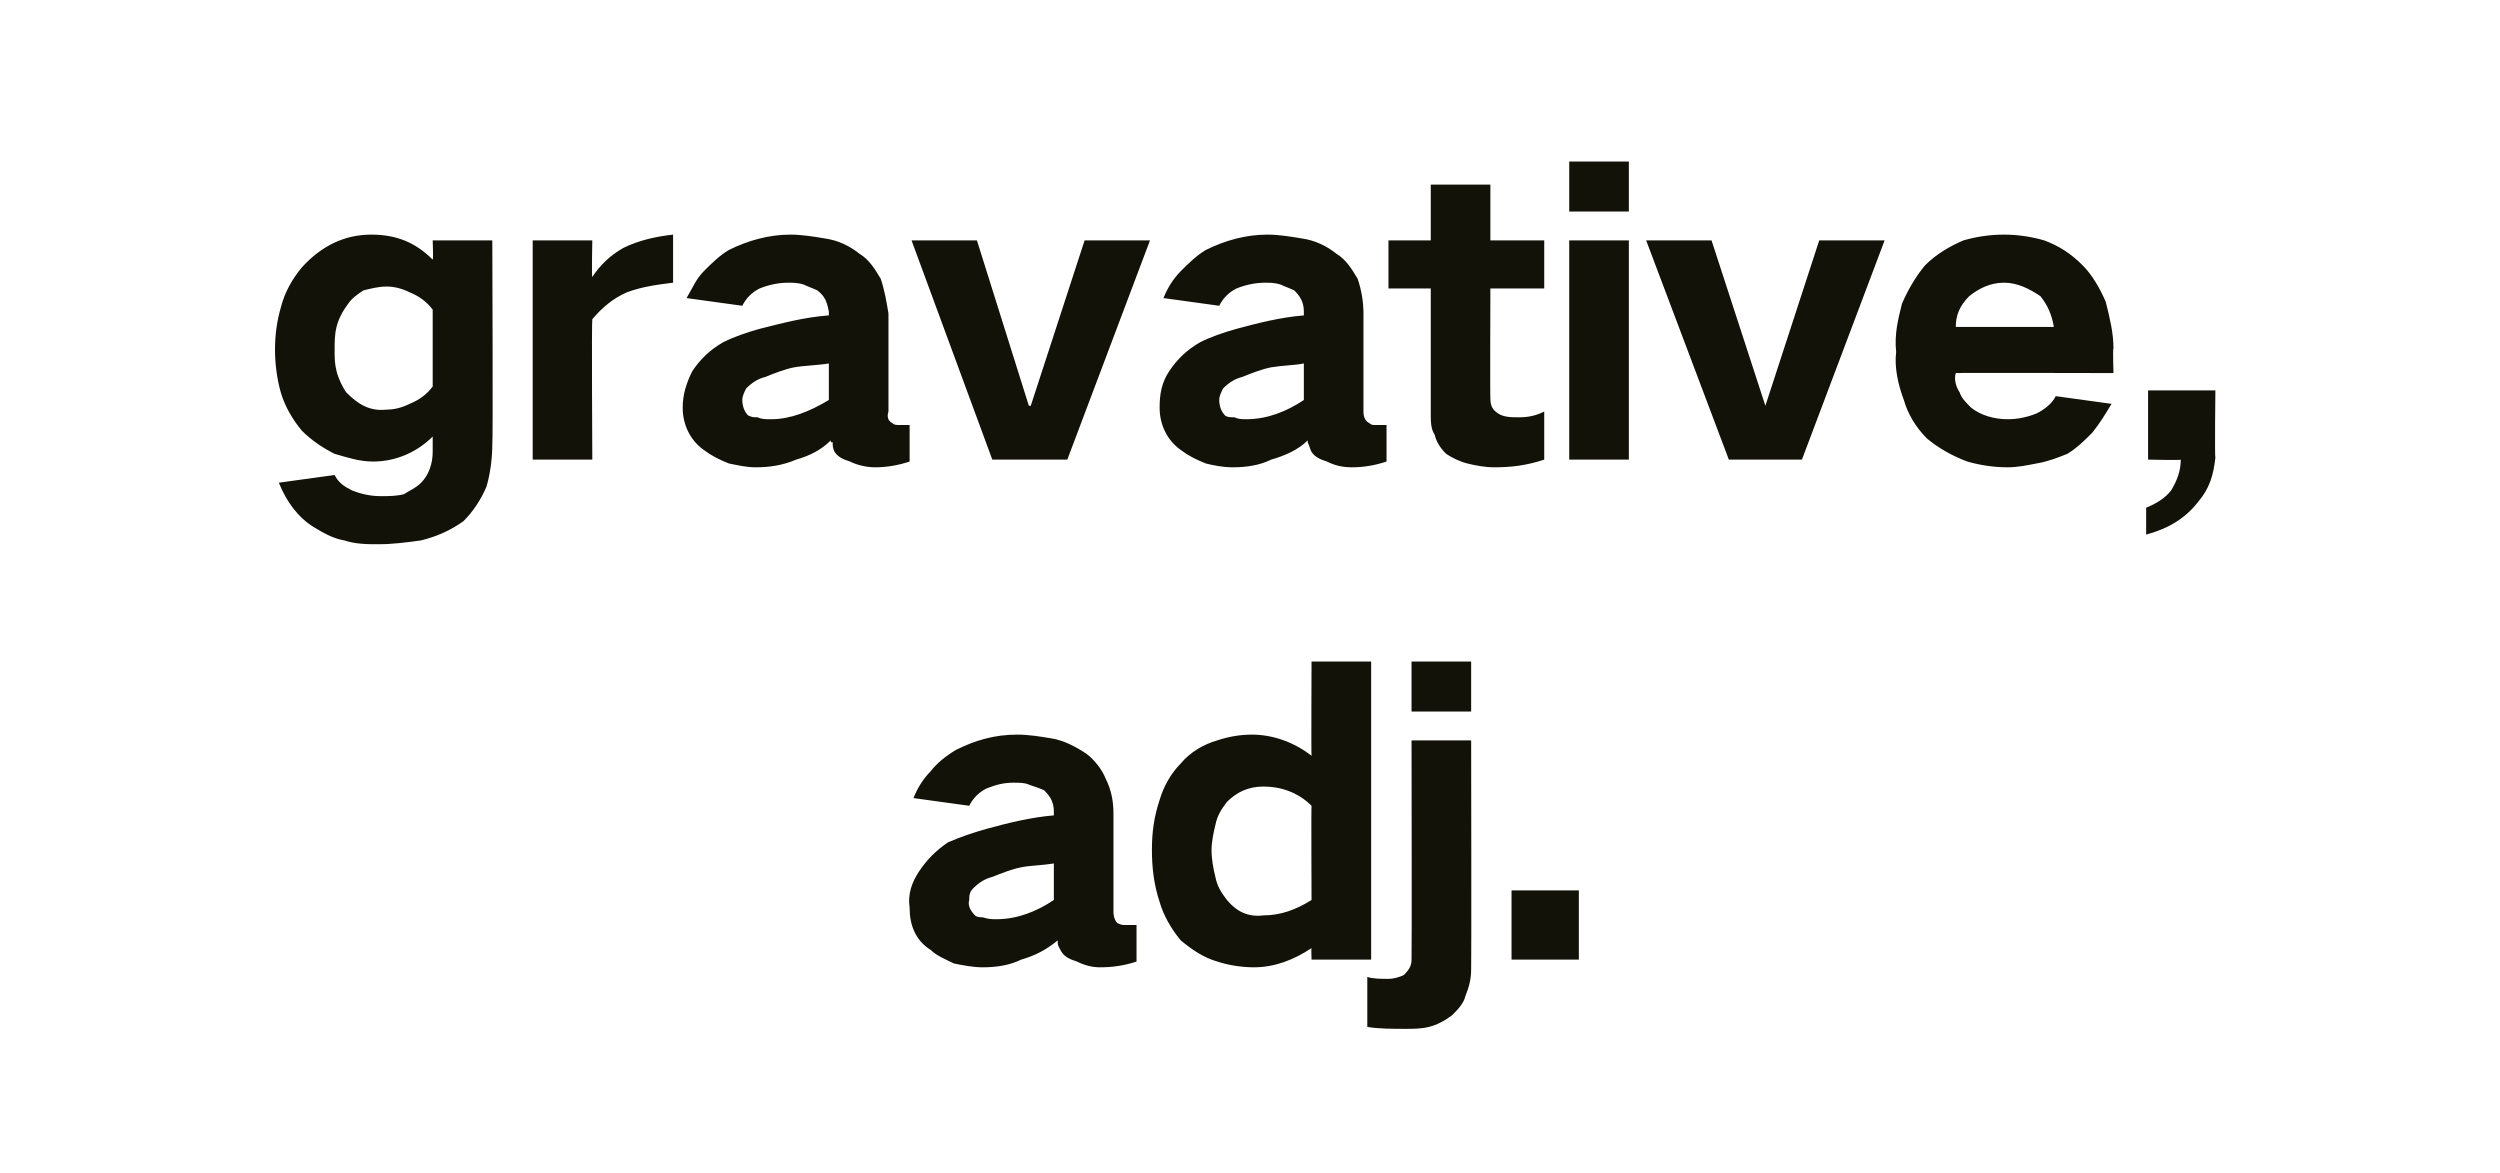
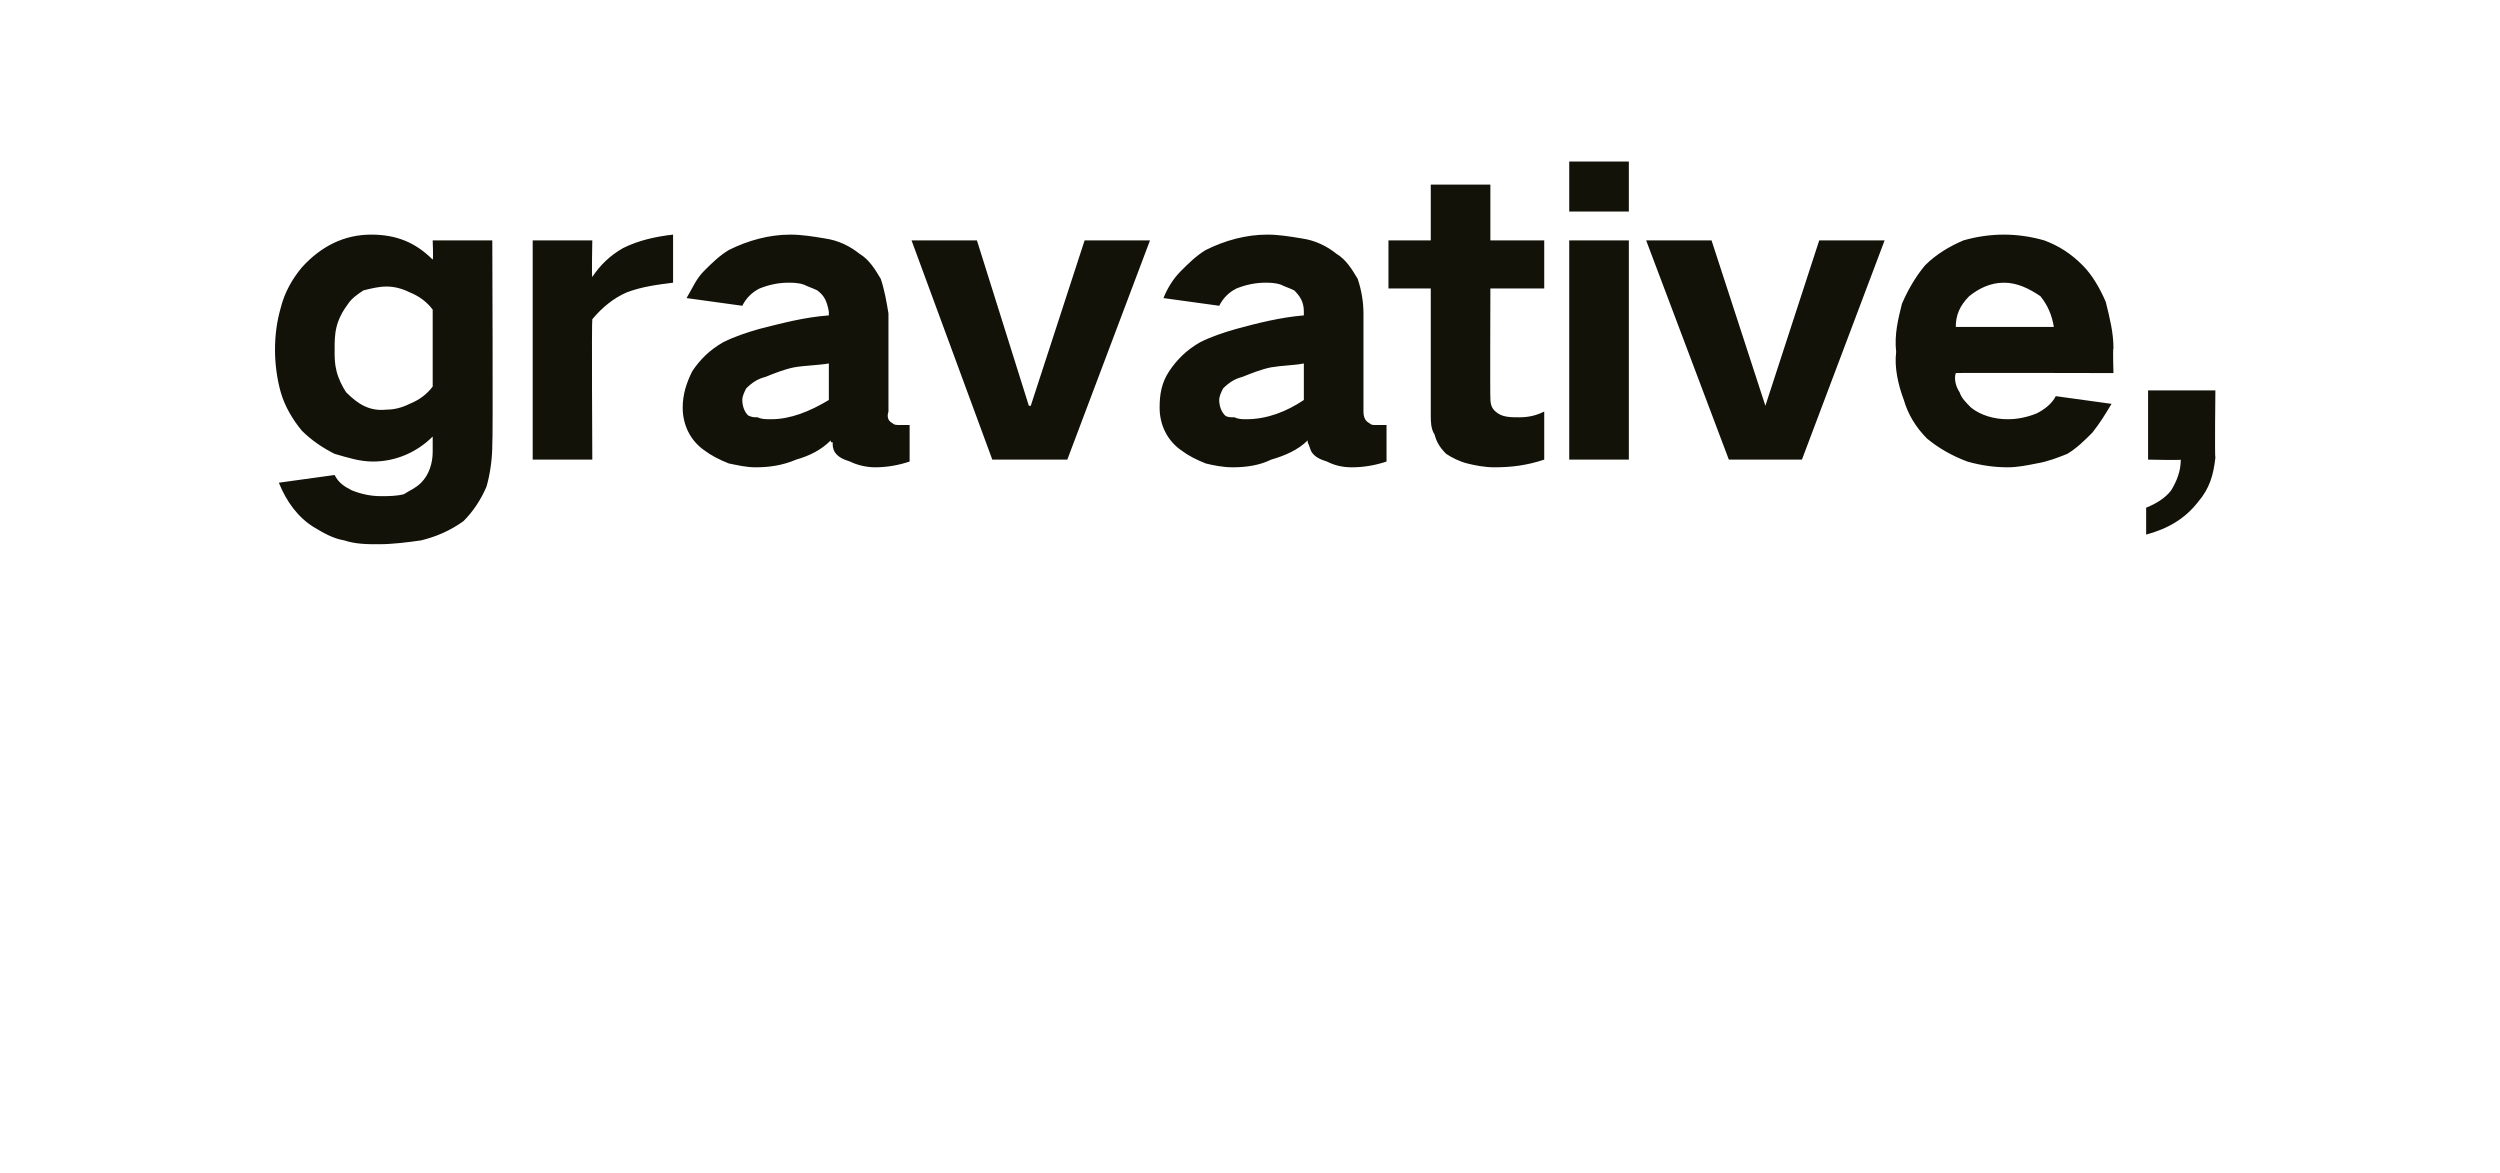
<svg xmlns="http://www.w3.org/2000/svg" version="1.1" width="130px" height="61px" viewBox="0 -6 130 61" style="top:-6px">
  <desc>gravative, adj.</desc>
  <defs />
  <g id="Polygon26549">
-     <path d="M 47.8 39.3 C 47.4 39.9 47.2 40.5 47.3 41.2 C 47.3 42.1 47.6 42.9 48.4 43.4 C 48.7 43.7 49.2 43.9 49.6 44.1 C 50.1 44.2 50.6 44.3 51.1 44.3 C 51.8 44.3 52.5 44.2 53.1 43.9 C 53.8 43.7 54.4 43.4 55 42.9 C 55 43 55 43 55 43 C 55 43.2 55.1 43.3 55.2 43.5 C 55.4 43.8 55.7 43.9 56 44 C 56.4 44.2 56.8 44.3 57.2 44.3 C 57.9 44.3 58.5 44.2 59.1 44 C 59.1 44 59.1 42.1 59.1 42.1 C 58.9 42.1 58.7 42.1 58.5 42.1 C 58.4 42.1 58.3 42.1 58.1 42 C 58 41.9 57.9 41.7 57.9 41.4 C 57.9 41.4 57.9 36.3 57.9 36.3 C 57.9 35.7 57.8 35.1 57.5 34.5 C 57.3 34 56.9 33.5 56.5 33.2 C 55.9 32.8 55.3 32.5 54.7 32.4 C 54.1 32.3 53.5 32.2 52.9 32.2 C 51.7 32.2 50.7 32.5 49.7 33 C 49.2 33.3 48.7 33.7 48.4 34.1 C 48 34.5 47.7 35 47.5 35.5 C 47.5 35.5 50.4 35.9 50.4 35.9 C 50.6 35.5 50.9 35.2 51.3 35 C 51.8 34.8 52.2 34.7 52.7 34.7 C 53 34.7 53.3 34.7 53.5 34.8 C 53.8 34.9 54.1 35 54.3 35.1 C 54.6 35.4 54.8 35.7 54.8 36.2 C 54.8 36.2 54.8 36.4 54.8 36.4 C 53.6 36.5 52.4 36.8 51.3 37.1 C 50.6 37.3 50 37.5 49.3 37.8 C 48.7 38.2 48.2 38.7 47.8 39.3 C 47.8 39.3 47.8 39.3 47.8 39.3 Z M 50.7 41.6 C 50.5 41.4 50.3 41.1 50.4 40.8 C 50.4 40.6 50.4 40.4 50.6 40.2 C 50.9 39.9 51.2 39.7 51.6 39.6 C 52.1 39.4 52.6 39.2 53.1 39.1 C 53.6 39 54.2 39 54.8 38.9 C 54.8 38.9 54.8 40.8 54.8 40.8 C 53.9 41.4 52.9 41.8 51.8 41.8 C 51.6 41.8 51.4 41.8 51.1 41.7 C 51 41.7 50.8 41.7 50.7 41.6 C 50.7 41.6 50.7 41.6 50.7 41.6 Z M 60.3 35.6 C 60 36.5 59.9 37.3 59.9 38.2 C 59.9 39.1 60 40 60.3 40.9 C 60.5 41.6 60.9 42.3 61.4 42.9 C 62 43.4 62.6 43.8 63.3 44 C 63.9 44.2 64.6 44.3 65.2 44.3 C 66.3 44.3 67.3 43.9 68.2 43.3 C 68.18 43.28 68.2 43.9 68.2 43.9 L 71.3 43.9 L 71.3 28.4 L 68.2 28.4 C 68.2 28.4 68.18 33.32 68.2 33.3 C 67.3 32.6 66.2 32.2 65.1 32.2 C 64.5 32.2 63.9 32.3 63.3 32.5 C 62.6 32.7 61.9 33.1 61.4 33.7 C 60.9 34.2 60.5 34.9 60.3 35.6 C 60.3 35.6 60.3 35.6 60.3 35.6 Z M 68.2 40.8 C 67.4 41.3 66.6 41.6 65.7 41.6 C 64.9 41.7 64.3 41.4 63.8 40.8 C 63.5 40.4 63.3 40.1 63.2 39.6 C 63.1 39.2 63 38.7 63 38.2 C 63 37.8 63.1 37.3 63.2 36.9 C 63.3 36.4 63.5 36.1 63.8 35.7 C 64.3 35.2 64.9 34.9 65.7 34.9 C 66.6 34.9 67.5 35.2 68.2 35.9 C 68.18 35.88 68.2 40.8 68.2 40.8 C 68.2 40.8 68.18 40.76 68.2 40.8 Z M 72.2 44.9 C 71.8 44.9 71.4 44.9 71.1 44.8 C 71.1 44.8 71.1 47.4 71.1 47.4 C 71.7 47.5 72.4 47.5 73.1 47.5 C 73.5 47.5 73.9 47.5 74.3 47.4 C 74.7 47.3 75.1 47.1 75.5 46.8 C 75.8 46.5 76.1 46.2 76.2 45.8 C 76.4 45.3 76.5 44.9 76.5 44.4 C 76.52 44.4 76.5 32.5 76.5 32.5 L 73.4 32.5 C 73.4 32.5 73.42 43.86 73.4 43.9 C 73.4 44.2 73.3 44.4 73 44.7 C 72.8 44.8 72.5 44.9 72.2 44.9 C 72.2 44.9 72.2 44.9 72.2 44.9 Z M 73.4 28.4 L 73.4 31 L 76.5 31 L 76.5 28.4 L 73.4 28.4 Z M 78.6 40.3 L 78.6 43.9 L 82.1 43.9 L 82.1 40.3 L 78.6 40.3 Z " stroke="none" fill="#121209" />
-   </g>
+     </g>
  <g id="Polygon26548">
    <path d="M 14.6 10 C 14.4 10.7 14.3 11.4 14.3 12.2 C 14.3 12.9 14.4 13.7 14.6 14.4 C 14.8 15.1 15.2 15.8 15.7 16.4 C 16.2 16.9 16.8 17.3 17.4 17.6 C 18.1 17.8 18.7 18 19.4 18 C 20.6 18 21.7 17.5 22.5 16.7 C 22.5 16.7 22.5 17.5 22.5 17.5 C 22.5 18.1 22.3 18.7 21.9 19.1 C 21.6 19.4 21.3 19.5 21 19.7 C 20.6 19.8 20.2 19.8 19.8 19.8 C 19.3 19.8 18.8 19.7 18.3 19.5 C 17.9 19.3 17.6 19.1 17.4 18.7 C 17.4 18.7 14.5 19.1 14.5 19.1 C 14.9 20.1 15.5 20.9 16.3 21.4 C 16.8 21.7 17.3 22 17.9 22.1 C 18.5 22.3 19.1 22.3 19.7 22.3 C 20.4 22.3 21.2 22.2 21.9 22.1 C 22.7 21.9 23.4 21.6 24.1 21.1 C 24.6 20.6 25 20 25.3 19.3 C 25.5 18.6 25.6 17.8 25.6 17.1 C 25.64 17.06 25.6 6.5 25.6 6.5 L 22.5 6.5 C 22.5 6.5 22.54 7.46 22.5 7.5 C 21.6 6.6 20.6 6.2 19.3 6.2 C 17.9 6.2 16.7 6.8 15.7 7.9 C 15.2 8.5 14.8 9.2 14.6 10 C 14.6 10 14.6 10 14.6 10 Z M 21.3 15 C 20.9 15.2 20.5 15.3 20.1 15.3 C 19.2 15.4 18.6 15 18 14.4 C 17.8 14.1 17.6 13.7 17.5 13.3 C 17.4 12.9 17.4 12.6 17.4 12.2 C 17.4 11.8 17.4 11.4 17.5 11 C 17.6 10.6 17.8 10.2 18.1 9.8 C 18.3 9.5 18.6 9.3 18.9 9.1 C 19.3 9 19.7 8.9 20.1 8.9 C 20.5 8.9 20.9 9 21.3 9.2 C 21.8 9.4 22.2 9.7 22.5 10.1 C 22.5 10.1 22.5 14.1 22.5 14.1 C 22.2 14.5 21.8 14.8 21.3 15 C 21.3 15 21.3 15 21.3 15 Z M 27.7 6.5 L 27.7 17.9 L 30.8 17.9 C 30.8 17.9 30.76 10.64 30.8 10.6 C 31.3 10 31.9 9.5 32.6 9.2 C 33.4 8.9 34.2 8.8 35 8.7 C 35 8.7 35 6.2 35 6.2 C 34.1 6.3 33.2 6.5 32.4 6.9 C 31.7 7.3 31.2 7.8 30.8 8.4 C 30.76 8.44 30.8 6.5 30.8 6.5 L 27.7 6.5 Z M 36 13.3 C 35.7 13.9 35.5 14.5 35.5 15.2 C 35.5 16.1 35.9 16.9 36.6 17.4 C 37 17.7 37.4 17.9 37.9 18.1 C 38.4 18.2 38.8 18.3 39.3 18.3 C 40 18.3 40.7 18.2 41.4 17.9 C 42.1 17.7 42.7 17.4 43.2 16.9 C 43.2 17 43.2 17 43.3 17 C 43.3 17.2 43.3 17.3 43.4 17.5 C 43.6 17.8 43.9 17.9 44.2 18 C 44.6 18.2 45.1 18.3 45.5 18.3 C 46.1 18.3 46.7 18.2 47.3 18 C 47.3 18 47.3 16.1 47.3 16.1 C 47.1 16.1 46.9 16.1 46.8 16.1 C 46.6 16.1 46.5 16.1 46.4 16 C 46.2 15.9 46.1 15.7 46.2 15.4 C 46.2 15.4 46.2 10.3 46.2 10.3 C 46.1 9.7 46 9.1 45.8 8.5 C 45.5 8 45.2 7.5 44.7 7.2 C 44.2 6.8 43.6 6.5 42.9 6.4 C 42.3 6.3 41.7 6.2 41.1 6.2 C 40 6.2 38.9 6.5 37.9 7 C 37.4 7.3 37 7.7 36.6 8.1 C 36.2 8.5 36 9 35.7 9.5 C 35.7 9.5 38.6 9.9 38.6 9.9 C 38.8 9.5 39.1 9.2 39.5 9 C 40 8.8 40.5 8.7 41 8.7 C 41.2 8.7 41.5 8.7 41.8 8.8 C 42 8.9 42.3 9 42.5 9.1 C 42.9 9.4 43 9.7 43.1 10.2 C 43.1 10.2 43.1 10.4 43.1 10.4 C 41.8 10.5 40.7 10.8 39.5 11.1 C 38.8 11.3 38.2 11.5 37.6 11.8 C 36.9 12.2 36.4 12.7 36 13.3 C 36 13.3 36 13.3 36 13.3 Z M 38.9 15.6 C 38.7 15.4 38.6 15.1 38.6 14.8 C 38.6 14.6 38.7 14.4 38.8 14.2 C 39.1 13.9 39.4 13.7 39.8 13.6 C 40.3 13.4 40.8 13.2 41.3 13.1 C 41.9 13 42.5 13 43.1 12.9 C 43.1 12.9 43.1 14.8 43.1 14.8 C 42.1 15.4 41.1 15.8 40.1 15.8 C 39.8 15.8 39.6 15.8 39.4 15.7 C 39.2 15.7 39.1 15.7 38.9 15.6 C 38.9 15.6 38.9 15.6 38.9 15.6 Z M 47.4 6.5 L 51.6 17.9 L 55.5 17.9 L 59.8 6.5 L 56.4 6.5 L 53.6 15.1 L 53.5 15.1 L 50.8 6.5 L 47.4 6.5 Z M 60.8 13.3 C 60.4 13.9 60.3 14.5 60.3 15.2 C 60.3 16.1 60.7 16.9 61.4 17.4 C 61.8 17.7 62.2 17.9 62.7 18.1 C 63.1 18.2 63.6 18.3 64.1 18.3 C 64.8 18.3 65.5 18.2 66.1 17.9 C 66.8 17.7 67.5 17.4 68 16.9 C 68 17 68 17 68 17 C 68.1 17.2 68.1 17.3 68.2 17.5 C 68.4 17.8 68.7 17.9 69 18 C 69.4 18.2 69.8 18.3 70.3 18.3 C 70.9 18.3 71.5 18.2 72.1 18 C 72.1 18 72.1 16.1 72.1 16.1 C 71.9 16.1 71.7 16.1 71.5 16.1 C 71.4 16.1 71.3 16.1 71.2 16 C 71 15.9 70.9 15.7 70.9 15.4 C 70.9 15.4 70.9 10.3 70.9 10.3 C 70.9 9.7 70.8 9.1 70.6 8.5 C 70.3 8 70 7.5 69.5 7.2 C 69 6.8 68.4 6.5 67.7 6.4 C 67.1 6.3 66.5 6.2 65.9 6.2 C 64.8 6.2 63.7 6.5 62.7 7 C 62.2 7.3 61.8 7.7 61.4 8.1 C 61 8.5 60.7 9 60.5 9.5 C 60.5 9.5 63.4 9.9 63.4 9.9 C 63.6 9.5 63.9 9.2 64.3 9 C 64.8 8.8 65.3 8.7 65.8 8.7 C 66 8.7 66.3 8.7 66.6 8.8 C 66.8 8.9 67.1 9 67.3 9.1 C 67.6 9.4 67.8 9.7 67.8 10.2 C 67.8 10.2 67.8 10.4 67.8 10.4 C 66.6 10.5 65.4 10.8 64.3 11.1 C 63.6 11.3 63 11.5 62.4 11.8 C 61.7 12.2 61.2 12.7 60.8 13.3 C 60.8 13.3 60.8 13.3 60.8 13.3 Z M 63.7 15.6 C 63.5 15.4 63.4 15.1 63.4 14.8 C 63.4 14.6 63.5 14.4 63.6 14.2 C 63.9 13.9 64.2 13.7 64.6 13.6 C 65.1 13.4 65.6 13.2 66.1 13.1 C 66.7 13 67.3 13 67.8 12.9 C 67.8 12.9 67.8 14.8 67.8 14.8 C 66.9 15.4 65.9 15.8 64.8 15.8 C 64.6 15.8 64.4 15.8 64.2 15.7 C 64 15.7 63.8 15.7 63.7 15.6 C 63.7 15.6 63.7 15.6 63.7 15.6 Z M 72.2 6.5 L 72.2 9 L 74.4 9 C 74.4 9 74.4 15.56 74.4 15.6 C 74.4 15.9 74.4 16.3 74.6 16.6 C 74.7 17 74.9 17.3 75.2 17.6 C 75.5 17.8 75.9 18 76.3 18.1 C 76.7 18.2 77.2 18.3 77.7 18.3 C 78.6 18.3 79.4 18.2 80.3 17.9 C 80.3 17.9 80.3 15.4 80.3 15.4 C 79.9 15.6 79.5 15.7 79 15.7 C 78.6 15.7 78.2 15.7 77.9 15.5 C 77.6 15.3 77.5 15.1 77.5 14.7 C 77.48 14.72 77.5 9 77.5 9 L 80.3 9 L 80.3 6.5 L 77.5 6.5 L 77.5 3.6 L 74.4 3.6 L 74.4 6.5 L 72.2 6.5 Z M 81.6 6.5 L 81.6 17.9 L 84.7 17.9 L 84.7 6.5 L 81.6 6.5 Z M 81.6 2.4 L 81.6 5 L 84.7 5 L 84.7 2.4 L 81.6 2.4 Z M 85.6 6.5 L 89.9 17.9 L 93.7 17.9 L 98 6.5 L 94.6 6.5 L 91.8 15.1 L 91.8 15.1 L 89 6.5 L 85.6 6.5 Z M 98.9 9.8 C 98.7 10.6 98.5 11.4 98.6 12.3 C 98.5 13.1 98.7 14 99 14.8 C 99.2 15.5 99.6 16.2 100.2 16.8 C 100.8 17.3 101.5 17.7 102.3 18 C 103 18.2 103.7 18.3 104.4 18.3 C 104.9 18.3 105.4 18.2 105.9 18.1 C 106.5 18 107 17.8 107.5 17.6 C 108 17.3 108.4 16.9 108.8 16.5 C 109.2 16 109.5 15.5 109.8 15 C 109.8 15 106.9 14.6 106.9 14.6 C 106.7 15 106.3 15.3 105.9 15.5 C 105.4 15.7 104.9 15.8 104.4 15.8 C 103.7 15.8 103 15.6 102.5 15.2 C 102.2 14.9 102 14.7 101.9 14.4 C 101.7 14.1 101.6 13.7 101.7 13.4 C 101.66 13.38 109.9 13.4 109.9 13.4 C 109.9 13.4 109.86 12.12 109.9 12.1 C 109.9 11.3 109.7 10.5 109.5 9.7 C 109.2 9 108.8 8.3 108.3 7.8 C 107.7 7.2 107.1 6.8 106.3 6.5 C 105.6 6.3 104.9 6.2 104.2 6.2 C 103.5 6.2 102.8 6.3 102.1 6.5 C 101.4 6.8 100.7 7.2 100.1 7.8 C 99.6 8.4 99.2 9.1 98.9 9.8 C 98.9 9.8 98.9 9.8 98.9 9.8 Z M 101.7 11 C 101.7 10.4 101.9 9.9 102.4 9.4 C 102.9 9 103.5 8.7 104.2 8.7 C 104.9 8.7 105.5 9 106.1 9.4 C 106.5 9.9 106.7 10.4 106.8 11 C 106.8 11 101.7 11 101.7 11 Z M 112.9 19.5 C 112.6 19.9 112.1 20.2 111.6 20.4 C 111.6 20.4 111.6 21.8 111.6 21.8 C 112.7 21.5 113.6 21 114.3 20.1 C 114.9 19.4 115.1 18.7 115.2 17.8 C 115.16 17.8 115.2 14.3 115.2 14.3 L 111.7 14.3 L 111.7 17.9 C 111.7 17.9 113.44 17.94 113.4 17.9 C 113.4 18.5 113.2 19 112.9 19.5 C 112.9 19.5 112.9 19.5 112.9 19.5 Z " stroke="none" fill="#121209" />
  </g>
</svg>